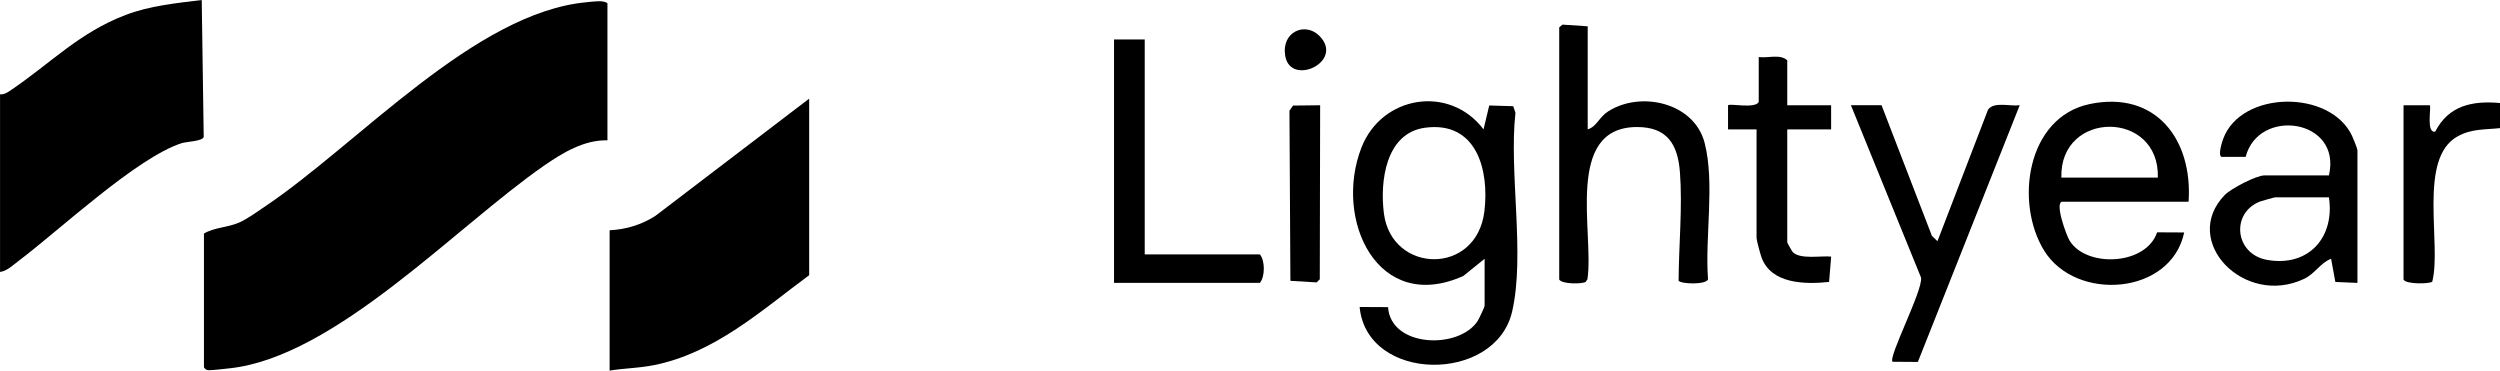
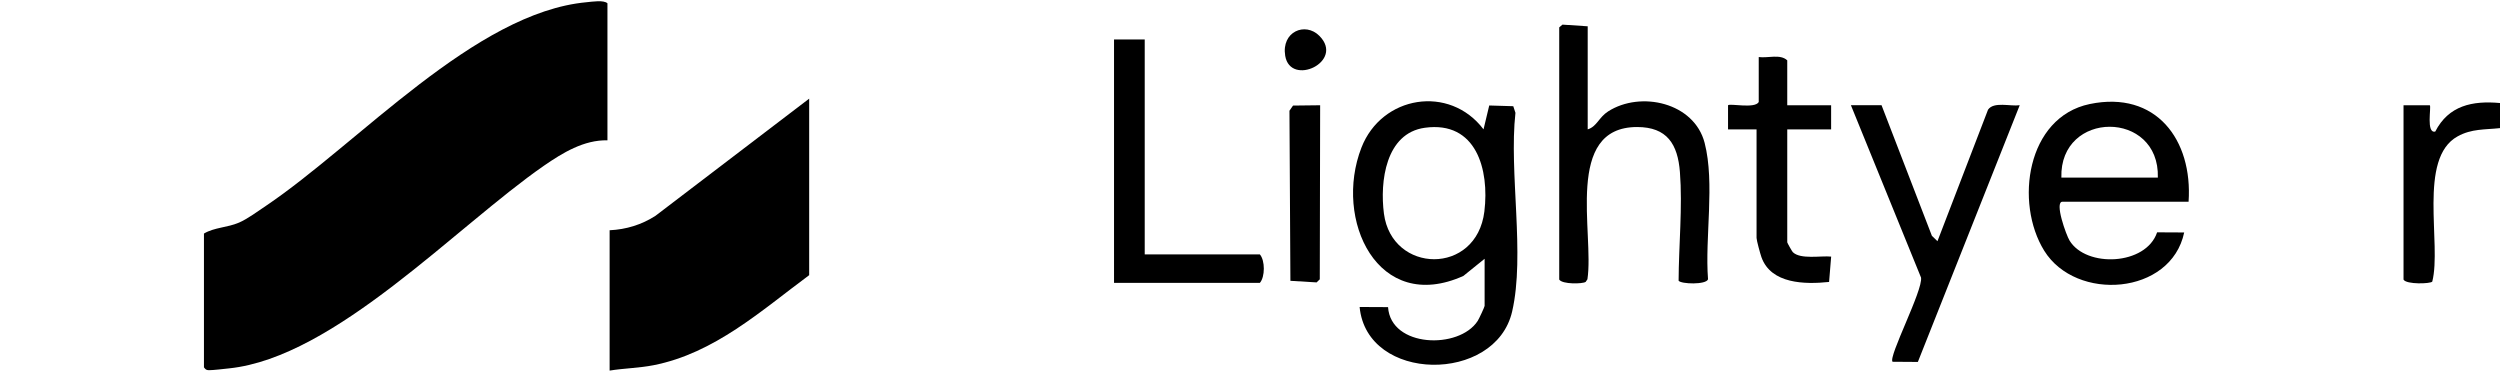
<svg xmlns="http://www.w3.org/2000/svg" id="Layer_1" data-name="Layer 1" viewBox="0 0 552.23 81.86">
  <path d="M134.18,31c-5.16-.14-9.92,2.77-14.02,5.6-19.37,13.41-46.22,42.34-69.55,44.77-1.07.11-3.63.42-4.47.4-.6-.01-.75-.18-1.09-.63v-29.55c2.29-1.37,5.15-1.3,7.75-2.42,1.82-.78,4.26-2.57,5.97-3.72C79.18,31.69,104.93,2.76,129.58.49c1.28-.12,3.78-.53,4.6.24v30.28Z" />
-   <path d="M0,20.83c.91.09,1.59-.37,2.3-.85C10.98,14.16,17.43,7.22,27.76,3.3c5.39-2.05,11.12-2.59,16.8-3.3l.44,30.24c-.25.98-3.76,1.02-4.89,1.39-9.93,3.2-26.88,19.12-36,26-1.21.91-2.6,2.27-4.1,2.44V20.83Z" />
  <path d="M134.66,81.86v-31c3.64-.17,7.08-1.22,10.13-3.19l33.95-25.88v38.99c-10.6,7.85-20.94,17.25-34.37,19.89-3.19.63-6.51.67-9.71,1.19Z" />
  <path d="M334.75,24.92l-.48-1.46-5.31-.16-1.26,5.27c-7.53-9.94-22.5-7.46-26.97,4.04-6.19,15.89,3.58,36.87,22.52,28.34l4.69-3.79v10.41c0,.22-1.25,2.89-1.53,3.32-4.12,6.34-19.2,5.91-19.8-3.05l-6.28-.03c1.59,16.76,30.03,16.94,33.69,1,2.9-12.59-.73-30.68.73-43.89ZM327.89,46.69c-1.73,14.24-20.45,13.78-22.19.5-.92-7.04.35-17.78,9.05-18.97,11.37-1.56,14.26,9.25,13.14,18.47Z" />
  <path d="M350.71,5.81v22.77c2.03-.63,2.46-2.66,4.51-3.97,7.19-4.6,19.02-1.96,21.32,6.96s.03,20.9.75,30.12c-.41,1.25-5.97,1.07-6.5.32.03-7.7.89-16.38.29-24.01-.48-6.15-2.83-9.94-9.46-9.94-16.19,0-9.43,23.49-10.97,33.63l-.39.58c-.65.46-5.18.56-5.84-.52V6.05l.71-.61,5.59.37Z" />
  <path d="M455.58,44.56h27.86c.94-13.71-7.22-24.61-21.83-21.58-13.96,2.91-16.61,21.83-10.06,32.4,7.03,11.34,28.01,9.83,30.92-4.03l-5.98-.03c-2.46,7.33-15.66,7.86-19.34,1.82-.74-1.2-3.4-8.58-1.57-8.58ZM476.65,39.23h-21.31c-.43-14.94,21.75-15,21.31,0Z" />
-   <path d="M519.55,30.01c-4.83-10.29-24.51-10.06-28.46.65-.27.73-1.17,3.53-.41,3.99h5.37c2.82-10.99,21.33-8.42,18.39,4.1h-14.29c-1.73,0-7.36,2.9-8.74,4.34-9.81,10.17,4.34,24.77,17.54,18.51,2.45-1.16,3.57-3.51,5.97-4.44l.94,5.12,4.88.21v-29.31c0-.33-.94-2.63-1.19-3.17ZM500.85,57.42c-7.22-1.24-8.13-10.3-1.7-12.88.4-.16,3.24-.95,3.42-.95h11.87c1.34,8.86-4.52,15.41-13.59,13.83Z" />
  <path d="M415.62,23.25l11.12,28.84,1.23,1.19,11.17-29.05c1.28-1.86,4.96-.68,7-.99l-22.5,56.71-5.59-.04c-1.02-1.03,6.76-15.82,6.29-18.6l-15.49-38.07h6.78Z" />
  <path d="M252.86,8.72v47.47h25.43c1.18,1.37,1.16,4.98,0,6.3h-32.21V8.72h6.78Z" />
  <path d="M394.79,23.25h9.69v5.33h-9.69v24.95c0,.12,1.06,2.01,1.23,2.17,1.69,1.66,6.22.75,8.47.98l-.46,5.6c-5.32.56-12.83.46-14.94-5.47-.26-.73-1.08-3.73-1.08-4.25v-23.98h-6.3s0-5.33,0-5.33c.46-.46,5.94.82,6.78-.72v-9.93c2.01.28,4.76-.73,6.3.73v9.93Z" />
  <path d="M530.91,23.25h5.82c.36.36-.87,6.31,1.2,5.81,2.94-5.75,8.22-6.86,14.3-6.3v5.54c-3.39.37-6.26.11-9.36,1.82-8.86,4.87-3.48,23.79-5.6,32.08-.35.5-5.75.67-6.35-.44V23.25Z" />
  <polygon points="291.61 23.25 291.53 61.7 290.82 62.38 285.04 62.03 284.83 24.46 285.62 23.32 291.61 23.25" />
  <path d="M291.44,7.92c5.67,5.7-6.41,11.32-7.55,4.4-.87-5.31,4.41-7.55,7.55-4.4Z" />
</svg>